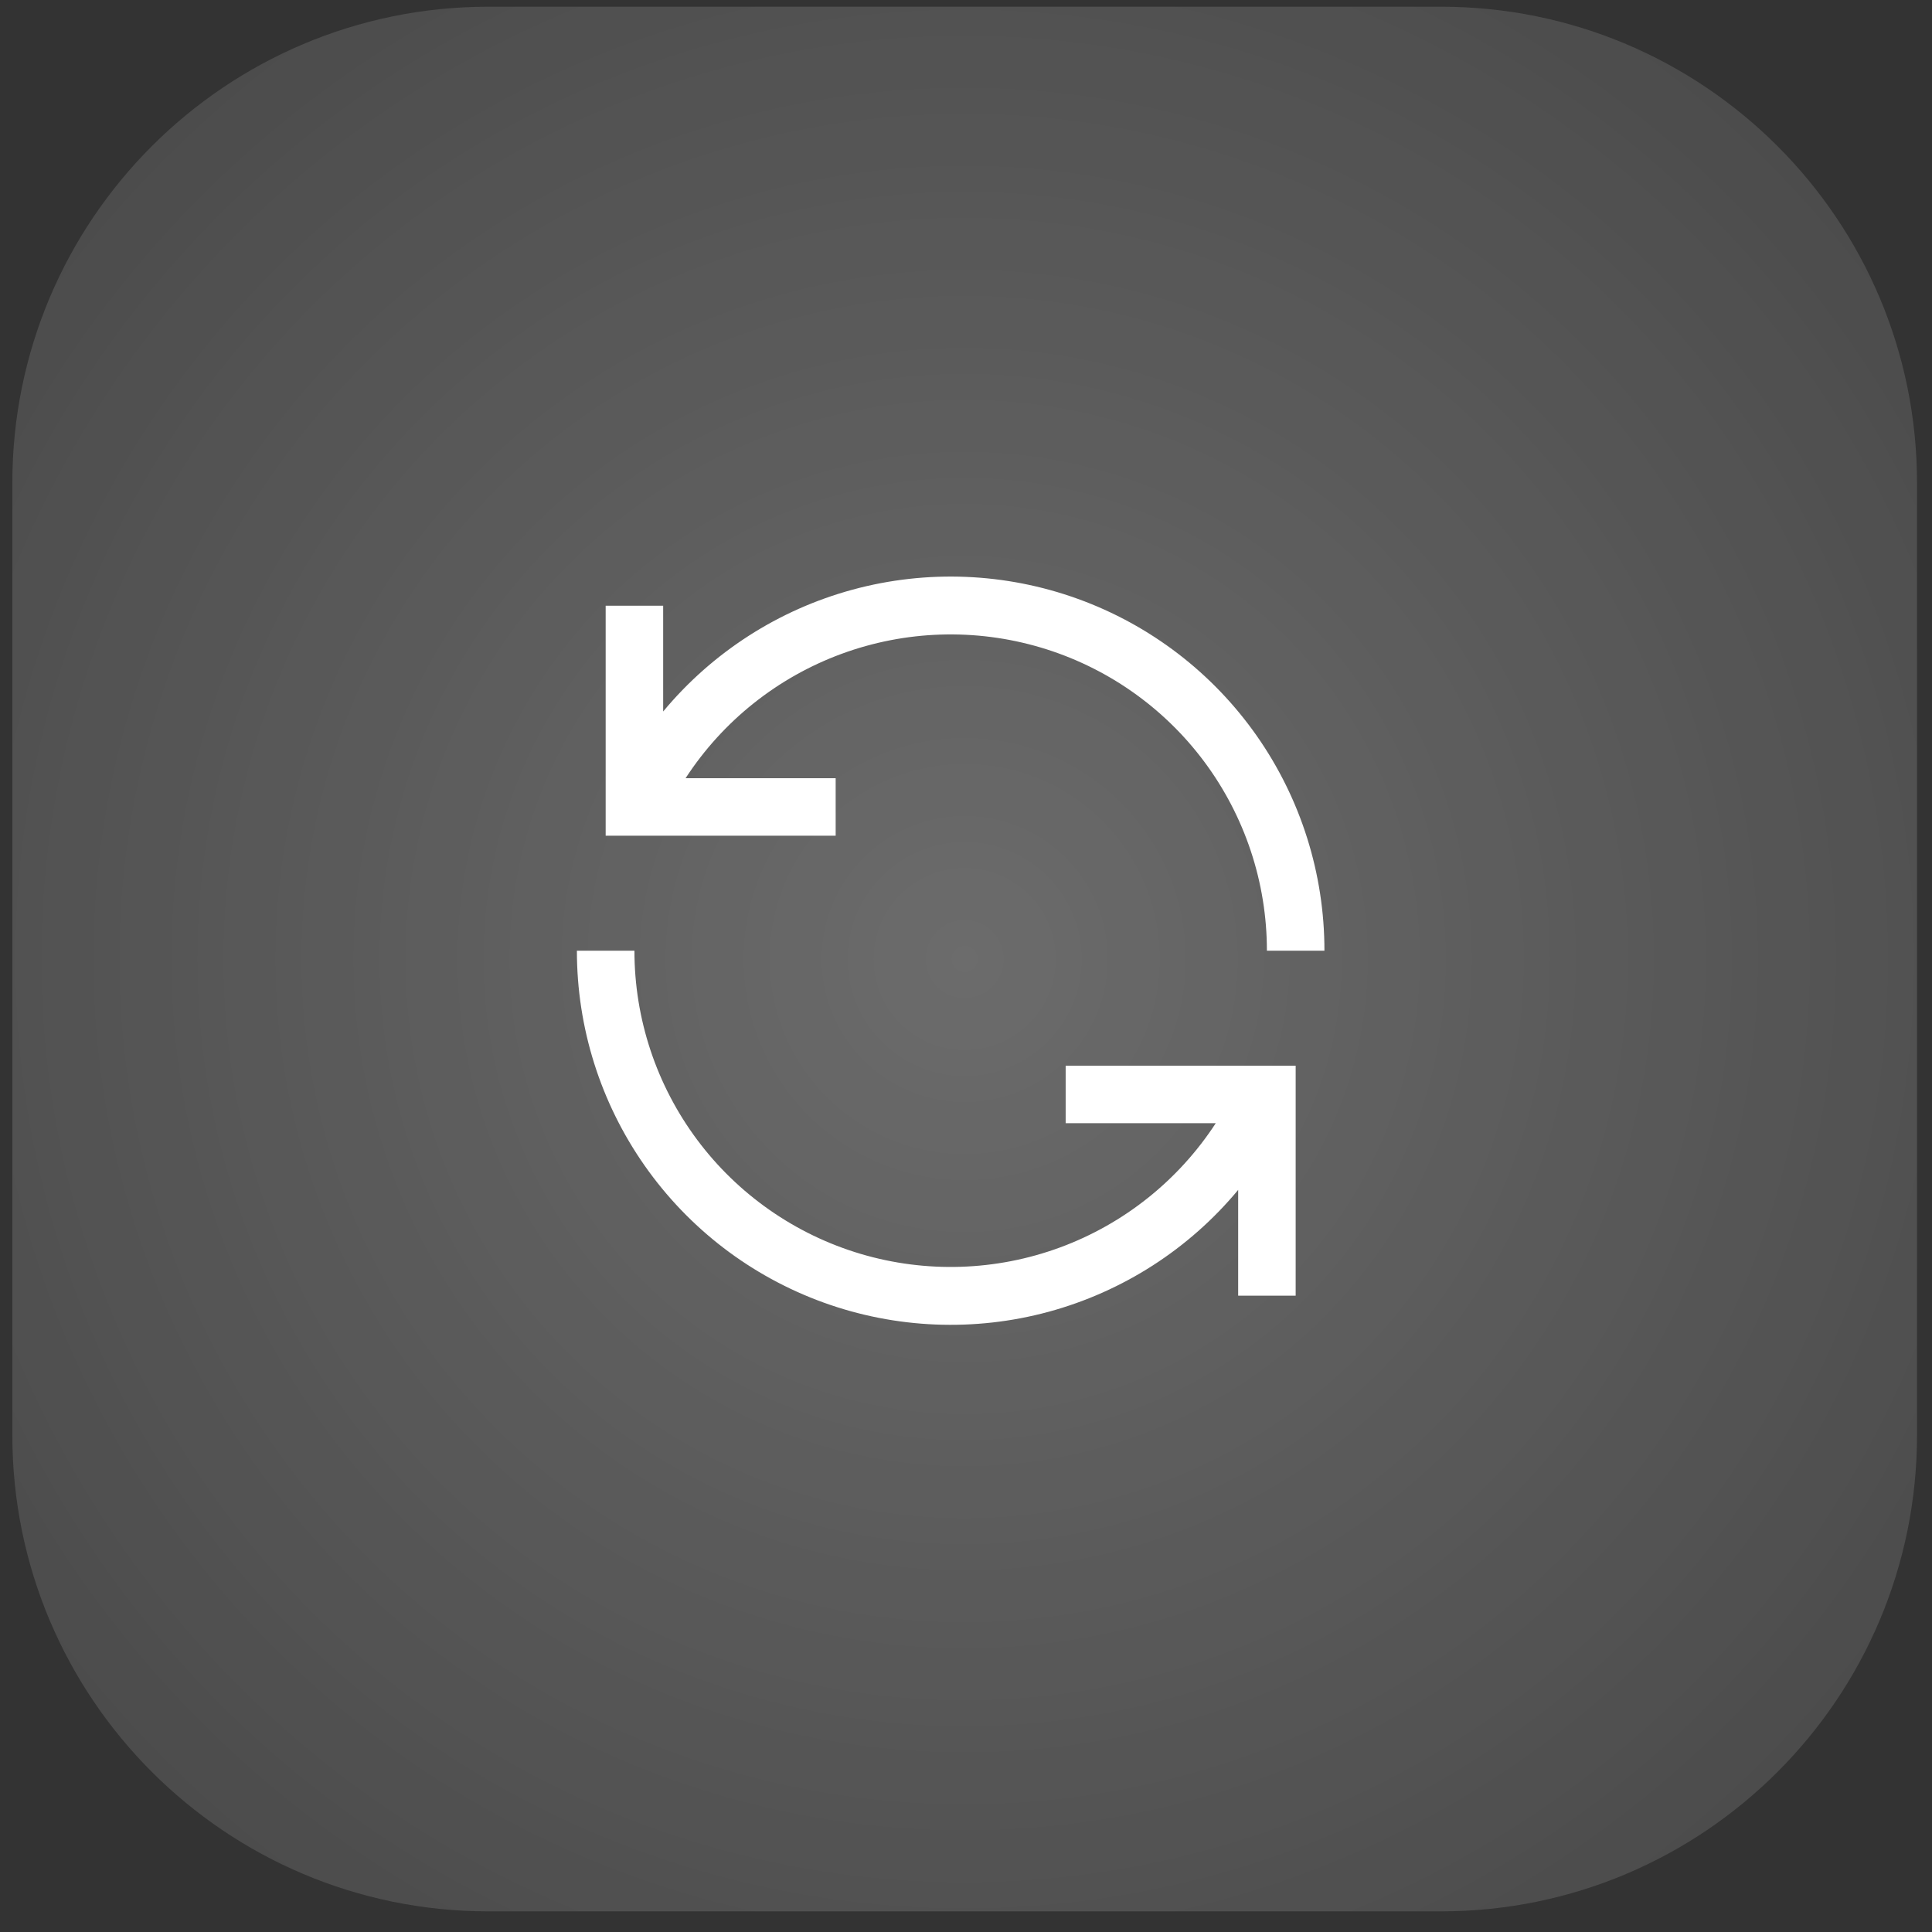
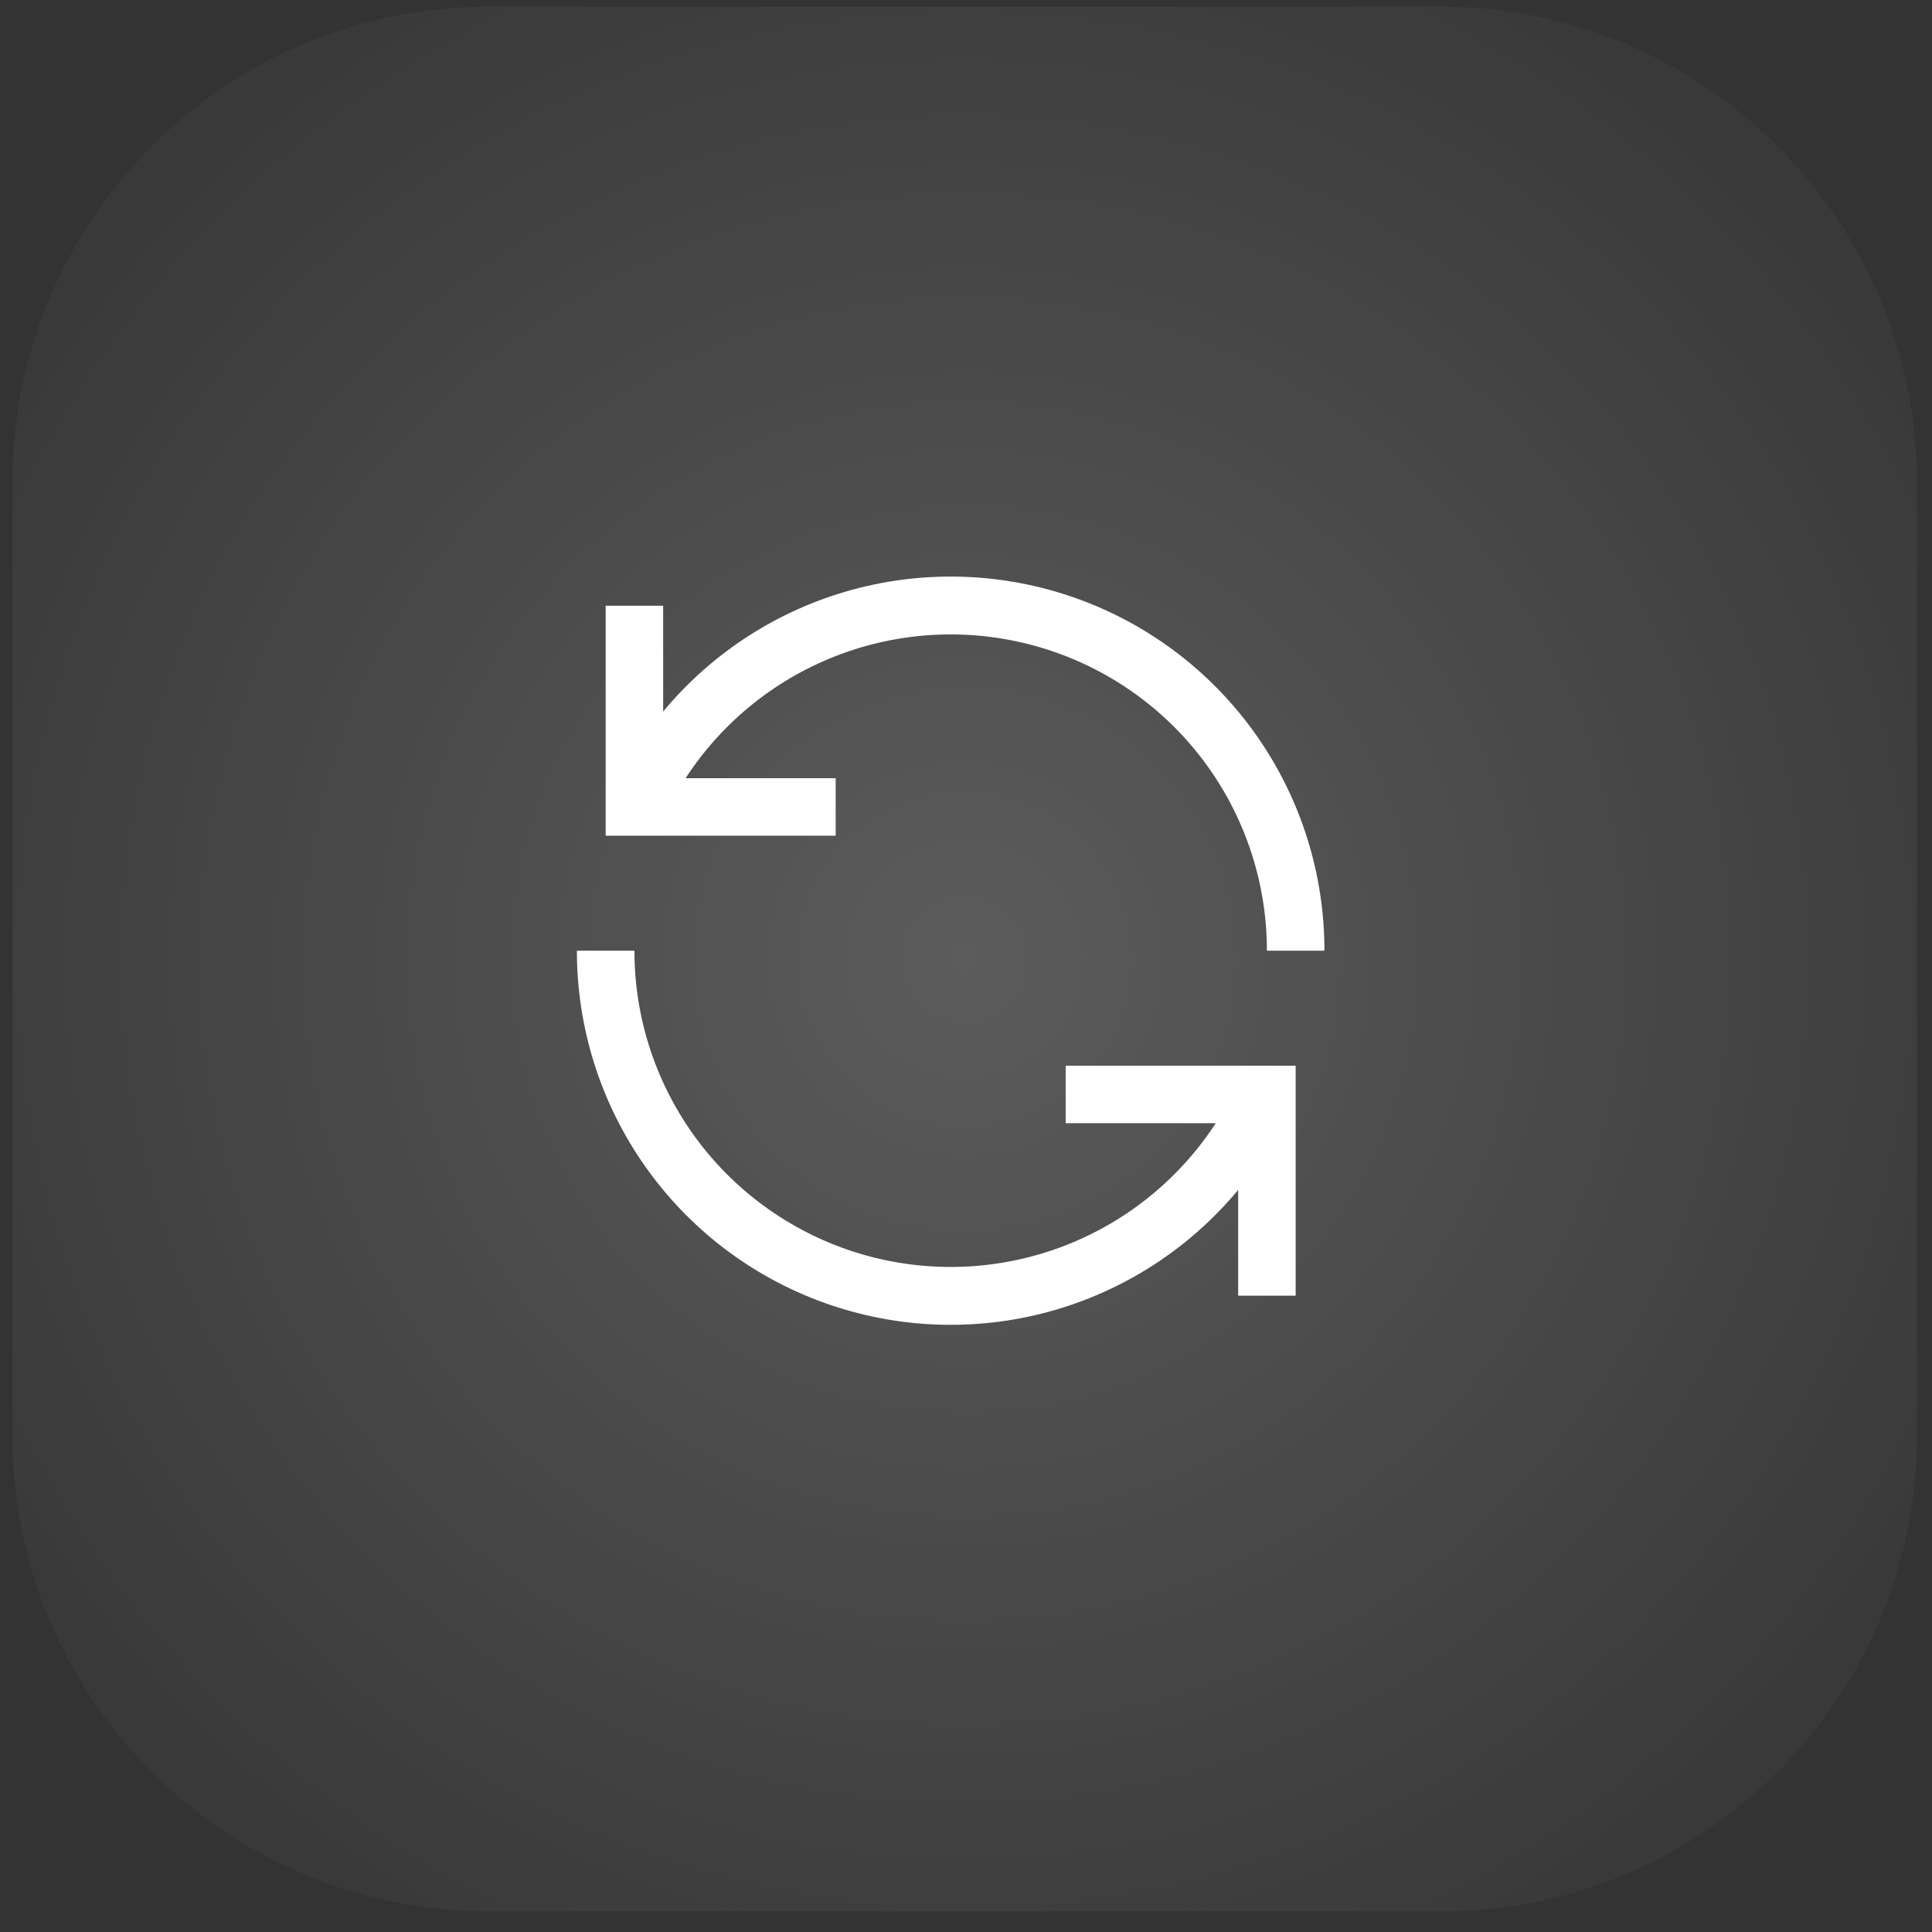
<svg xmlns="http://www.w3.org/2000/svg" width="63" height="63" viewBox="0 0 63 63" fill="none">
  <rect x="0" y="0" width="63" height="63" fill="#333333" stroke="none" />
-   <path d="M0.403 15.746C0.403 7.17 7.355 0.219 15.93 0.219H46.984C55.56 0.219 62.511 7.17 62.511 15.746V46.8C62.511 55.375 55.56 62.327 46.984 62.327H15.93C7.355 62.327 0.403 55.375 0.403 46.8V15.746Z" fill="white" fill-opacity="0.1" />
  <path d="M0.403 15.746C0.403 7.17 7.355 0.219 15.93 0.219H46.984C55.56 0.219 62.511 7.17 62.511 15.746V46.8C62.511 55.375 55.56 62.327 46.984 62.327H15.93C7.355 62.327 0.403 55.375 0.403 46.8V15.746Z" fill="url(#paint0_radial_1166_782)" />
  <path d="M27.25 25.376H22.356C23.569 23.512 25.351 22.091 27.437 21.323C29.524 20.555 31.802 20.481 33.934 21.114C36.065 21.746 37.935 23.05 39.265 24.832C40.594 26.614 41.313 28.778 41.312 31.001H43.188C43.19 28.494 42.419 26.046 40.98 23.993C39.541 21.94 37.504 20.381 35.146 19.528C32.788 18.675 30.224 18.57 27.805 19.227C25.385 19.884 23.227 21.272 21.625 23.201V19.751H19.75V27.251H27.25V25.376ZM34.75 36.626H39.644C38.431 38.489 36.649 39.911 34.563 40.679C32.476 41.447 30.198 41.52 28.066 40.888C25.935 40.255 24.065 38.951 22.735 37.169C21.406 35.388 20.687 33.224 20.688 31.001H18.812C18.81 33.508 19.581 35.955 21.02 38.008C22.459 40.062 24.496 41.621 26.854 42.474C29.212 43.327 31.776 43.432 34.195 42.775C36.615 42.117 38.773 40.73 40.375 38.801V42.251H42.25V34.751H34.75V36.626Z" fill="white" />
  <defs>
    <radialGradient id="paint0_radial_1166_782" cx="0" cy="0" r="1" gradientUnits="userSpaceOnUse" gradientTransform="translate(31.457 31.273) rotate(45) scale(43.917)">
      <stop stop-color="white" stop-opacity="0.2" />
      <stop offset="1" stop-color="white" stop-opacity="0" />
    </radialGradient>
  </defs>
</svg>